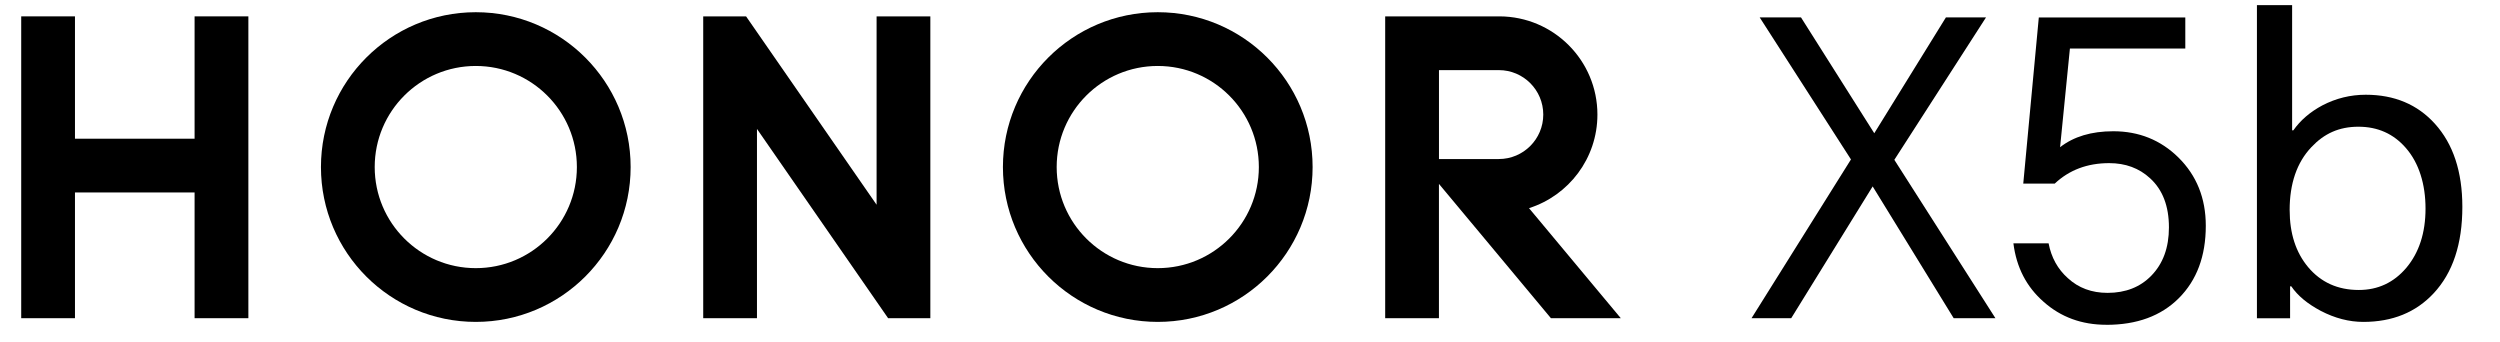
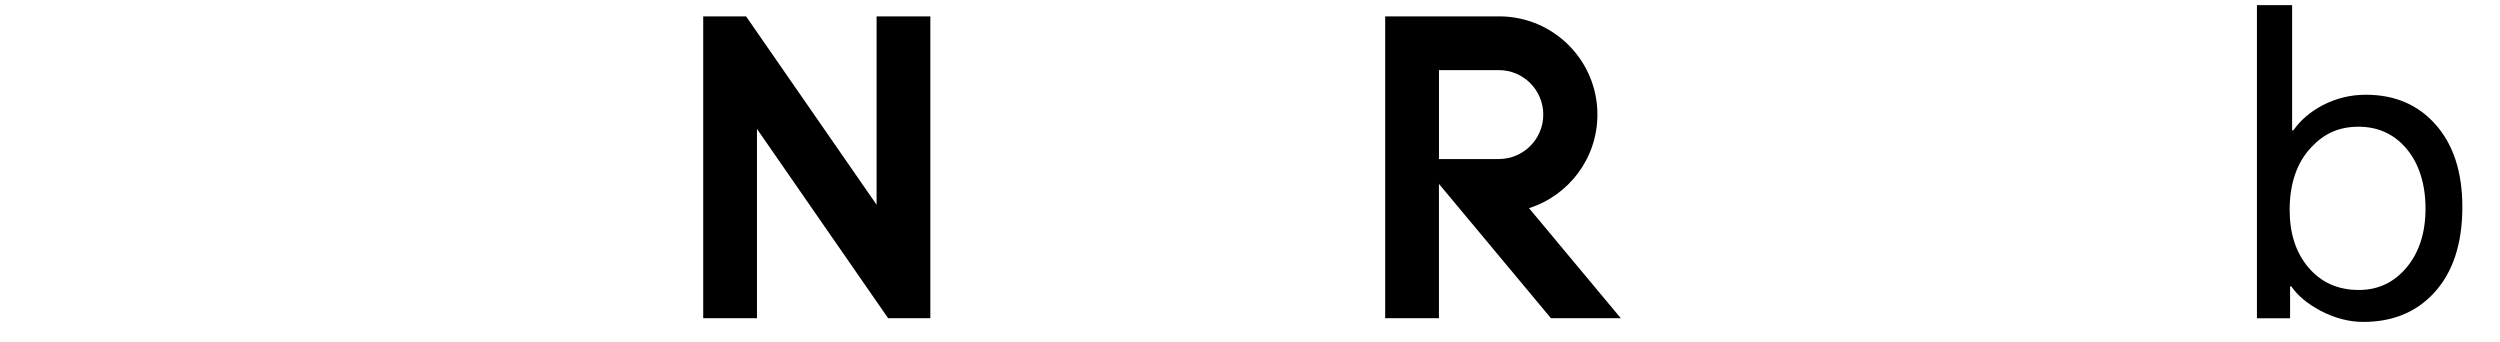
<svg xmlns="http://www.w3.org/2000/svg" version="1.1" viewBox="0 0 763.67 104.45">
  <g>
    <g id="_主KV" data-name="主KV">
      <g id="_产品名" data-name="产品名">
        <g>
-           <path d="M535.03,97.21l30.38-48.51-27.88-43.38h12.62l22.38,35.38,21.88-35.38h12.25l-28,43.5,30.88,48.38h-12.75l-24.75-40.26-24.88,40.26h-12.13Z" />
-           <path d="M643.41,99.21c-7.5,0-13.88-2.33-19.13-7-5.25-4.58-8.33-10.54-9.25-17.88h10.75c.83,4.33,2.79,7.88,5.88,10.63,3.25,3,7.29,4.5,12.13,4.5,5.5,0,9.96-1.75,13.37-5.25,3.58-3.67,5.38-8.59,5.38-14.75,0-6.5-1.92-11.5-5.75-15-3.33-3.08-7.5-4.63-12.5-4.63-6.67,0-12.21,2.09-16.63,6.25h-9.62l4.75-50.75h44.75v9.5h-35.25l-3,30.13c4.17-3.25,9.58-4.87,16.25-4.87,7.83,0,14.46,2.67,19.88,8,5.58,5.5,8.38,12.46,8.38,20.88,0,9.25-2.75,16.63-8.25,22.12-5.42,5.42-12.79,8.13-22.13,8.13Z" />
          <path d="M689.42,97.21V1.57h10.75v38.25h.37c2.16-3.08,5.13-5.63,8.87-7.63,4.17-2.17,8.58-3.25,13.25-3.25,8.75,0,15.79,2.96,21.13,8.87,5.58,6.17,8.38,14.63,8.38,25.38,0,11.34-2.92,20.13-8.75,26.38-5.42,5.83-12.59,8.76-21.5,8.76-4.34,0-8.67-1.12-13-3.37-4.09-2.17-7.09-4.67-9-7.5h-.37v9.75h-10.13ZM699.42,64.2c0,7.09,1.87,12.88,5.62,17.38,3.92,4.67,9.08,7,15.5,7,5.83,0,10.67-2.25,14.5-6.75,3.92-4.67,5.88-10.71,5.88-18.12s-2-13.92-6-18.5c-3.75-4.33-8.59-6.5-14.5-6.5s-10.46,2.08-14.38,6.25c-4.42,4.67-6.63,11.09-6.63,19.25Z" />
        </g>
        <g>
-           <polygon points="59.44 5 75.87 5 75.87 97.2 59.44 97.2 59.44 58.79 22.9 58.79 22.9 97.2 6.48 97.2 6.48 5 22.9 5 22.9 42.37 59.44 42.37 59.44 5" />
          <polygon points="267.77 62.54 227.9 5 214.81 5 214.81 97.2 231.23 97.2 231.23 39.38 271.29 97.2 284.19 97.2 284.19 5 267.77 5 267.77 62.54" />
-           <path d="M353.66,3.73c-26.12,0-47.3,21.18-47.3,47.3s21.18,47.3,47.3,47.3,47.3-21.18,47.3-47.3S379.79,3.73,353.66,3.73ZM353.66,81.91c-17.05,0-30.88-13.82-30.88-30.88s13.82-30.88,30.88-30.88,30.88,13.83,30.88,30.88-13.83,30.88-30.88,30.88Z" />
          <path d="M467.08,63.58c12.11-3.86,20.88-15.2,20.88-28.58,0-16.54-13.39-29.95-29.92-30h0s-34.91,0-34.91,0v92.2h16.42v-41.03l34.21,41.03h21.34l-28.03-33.61ZM439.56,48.58v-27.16h18.29c7.5,0,13.57,6.08,13.57,13.58s-6.08,13.58-13.58,13.58h-18.28Z" />
-           <path d="M145.34,3.73c-26.12,0-47.3,21.18-47.3,47.3s21.18,47.3,47.3,47.3,47.3-21.18,47.3-47.3S171.46,3.73,145.34,3.73ZM145.34,81.91c-17.05,0-30.88-13.82-30.88-30.88s13.83-30.88,30.88-30.88,30.88,13.83,30.88,30.88-13.82,30.88-30.88,30.88Z" />
        </g>
      </g>
    </g>
  </g>
</svg>